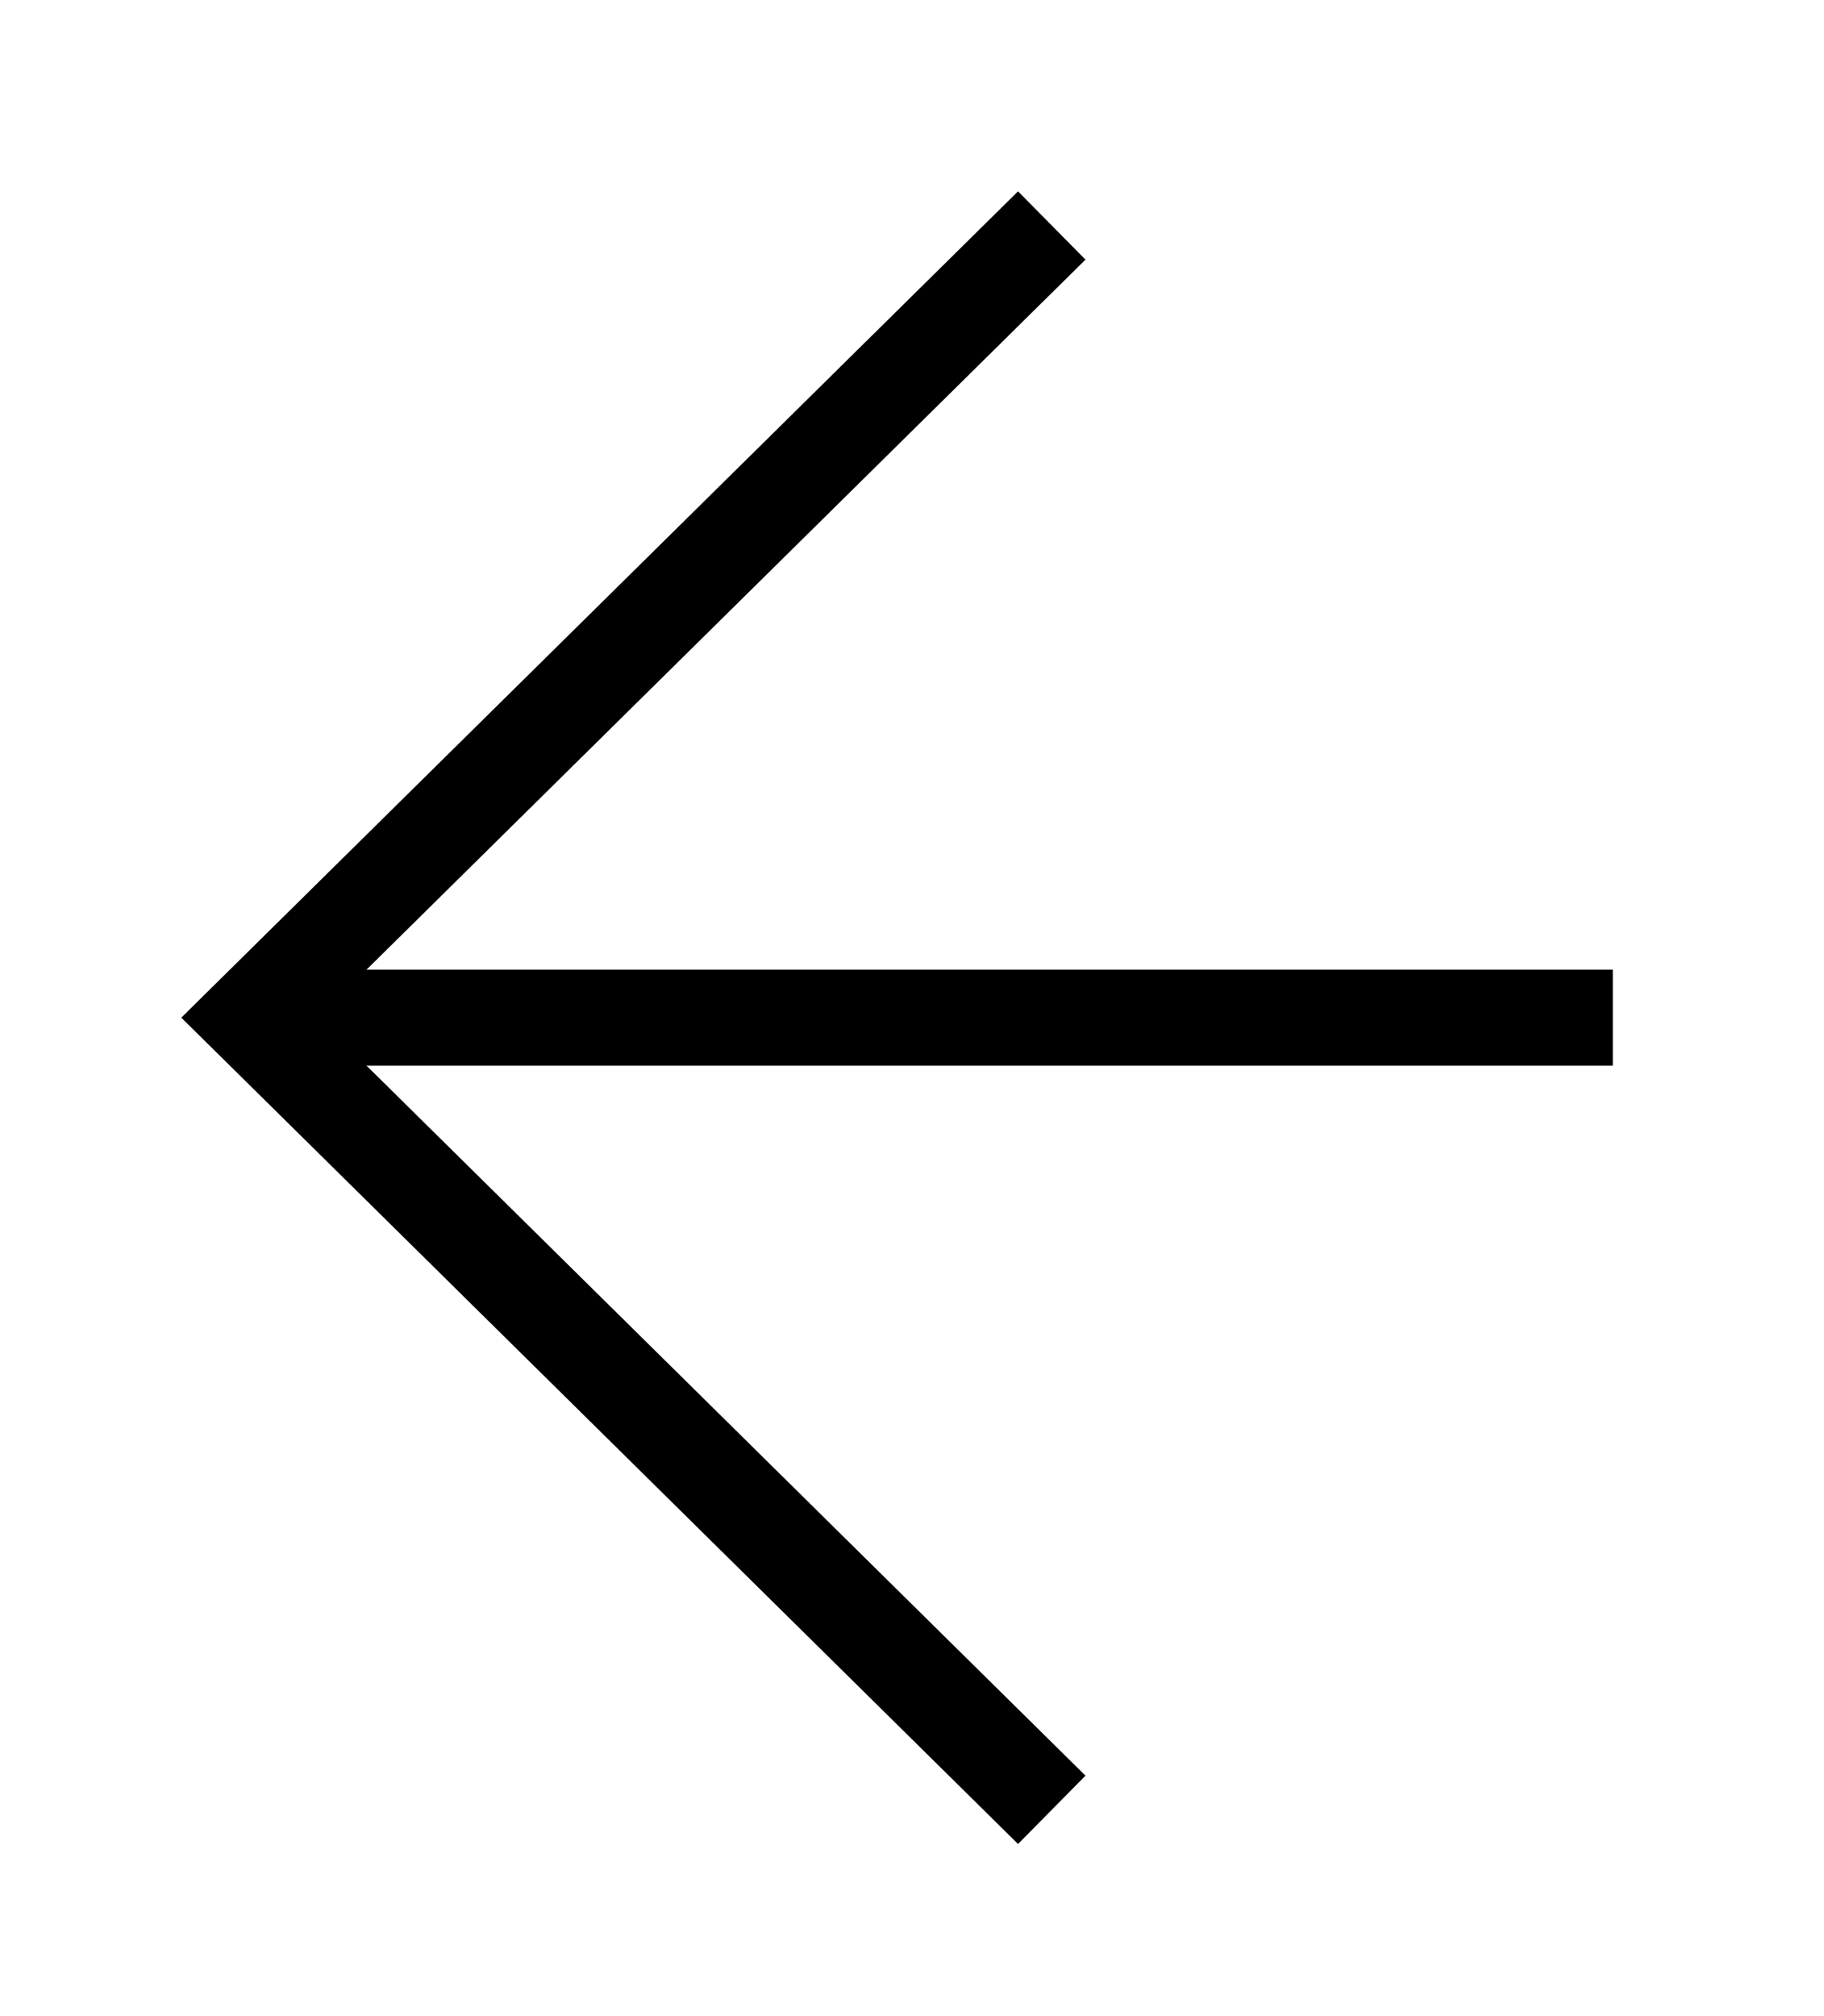
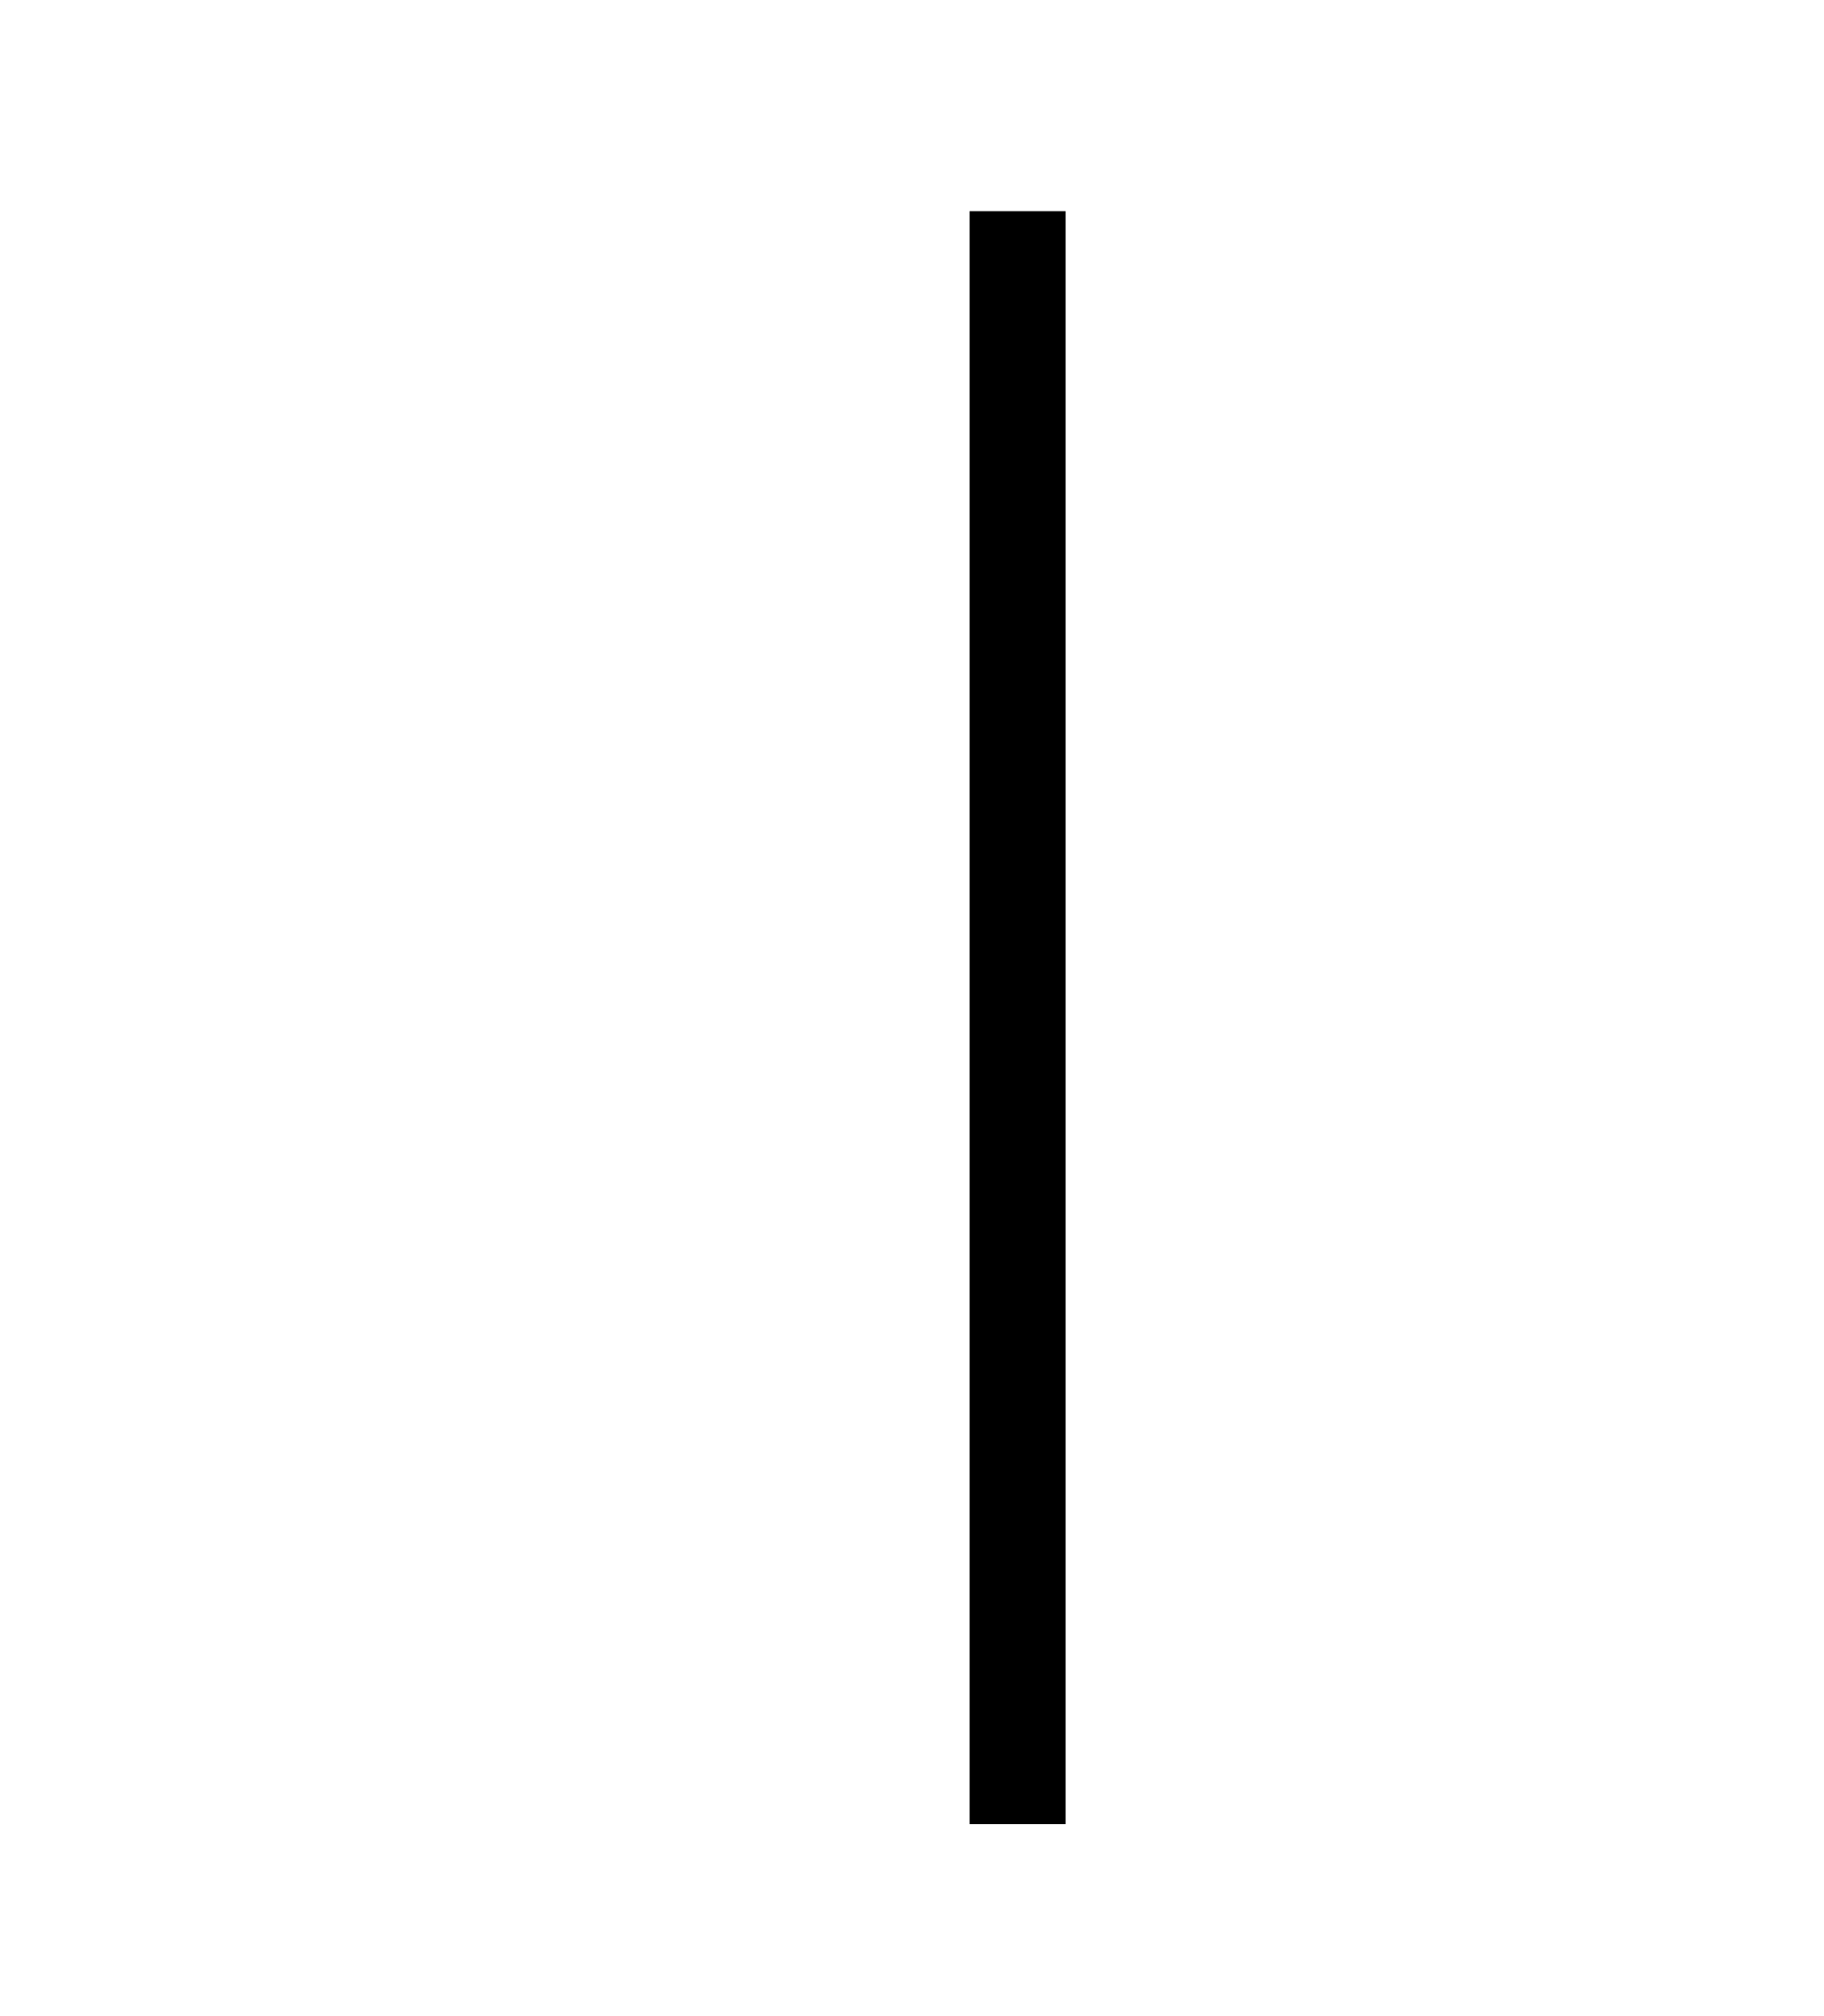
<svg xmlns="http://www.w3.org/2000/svg" width="19" height="21" viewBox="0 0 19 21" fill="none">
-   <path d="M2.6 10.6H16.8" stroke="black" />
-   <path d="M10.6 2.7L2.6 10.6L10.6 18.5" stroke="black" stroke-linecap="square" />
+   <path d="M10.6 2.7L10.6 18.5" stroke="black" stroke-linecap="square" />
</svg>